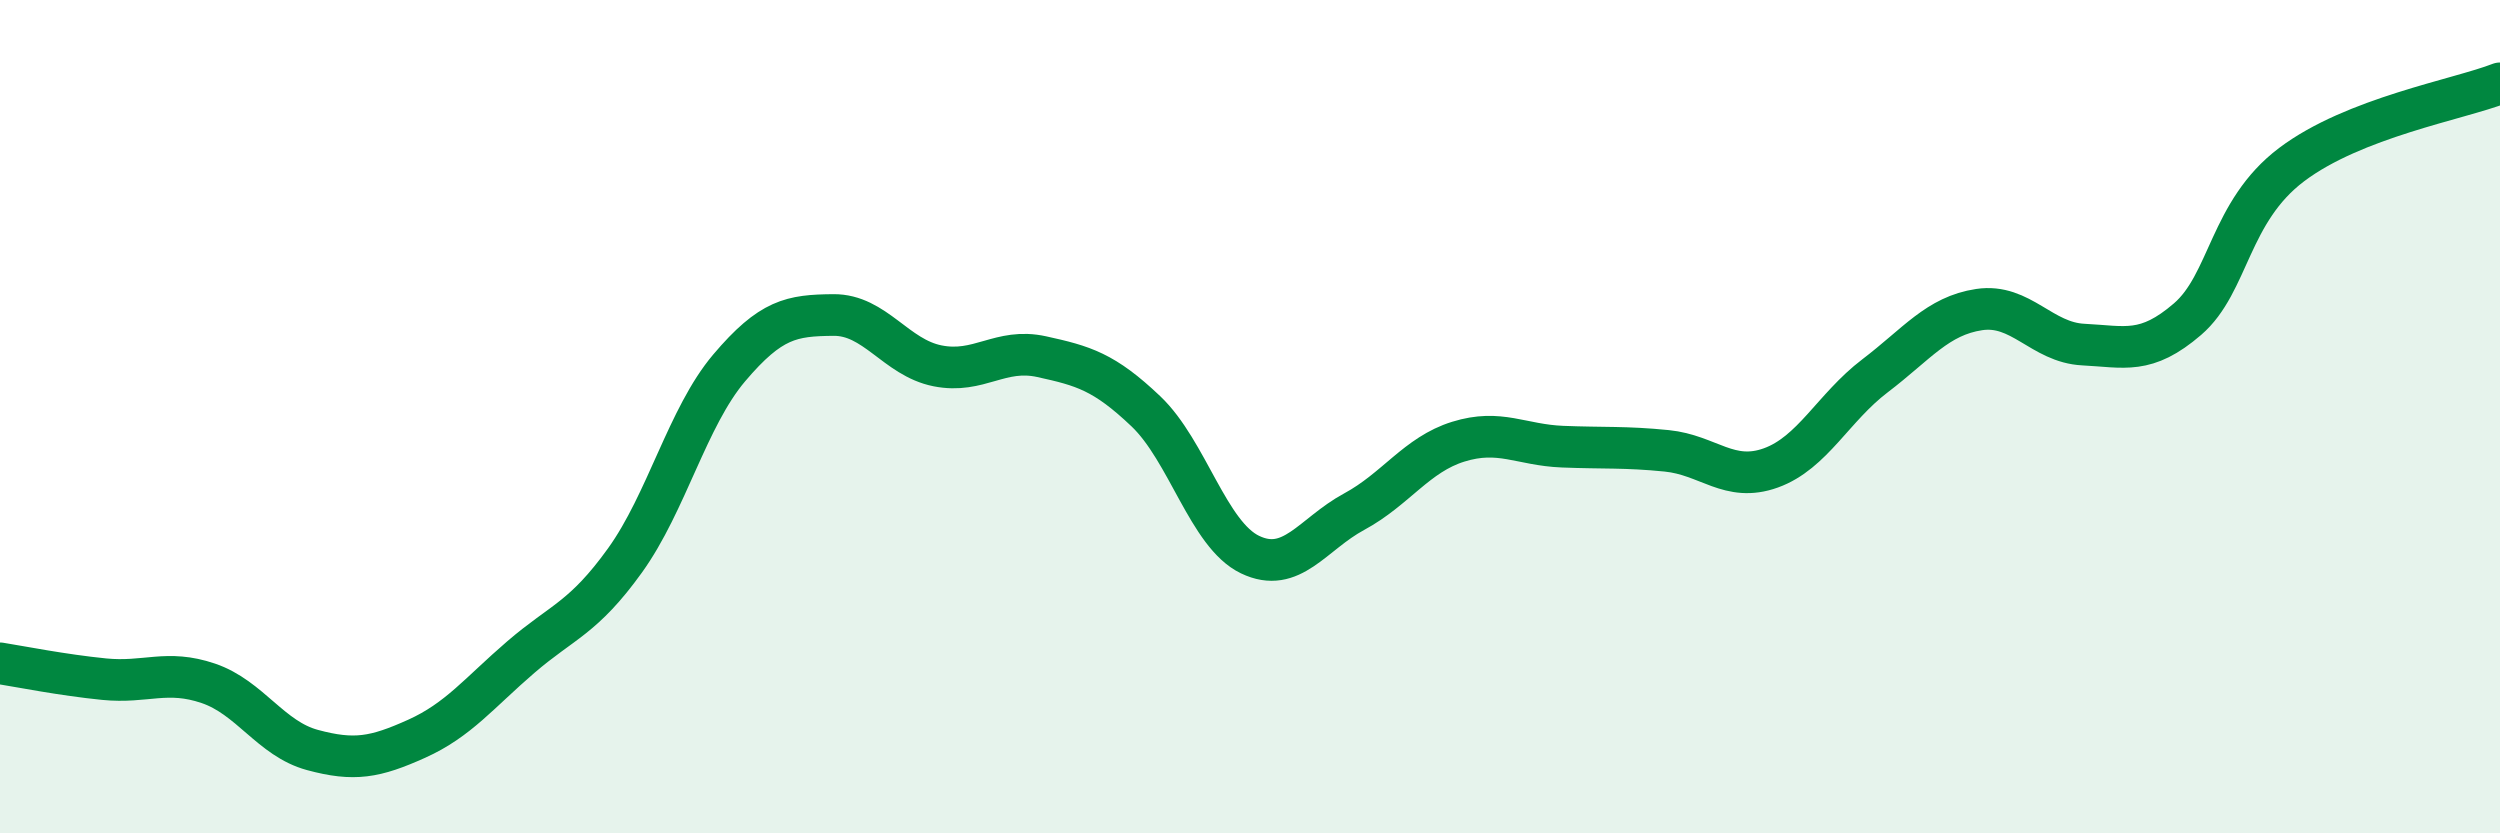
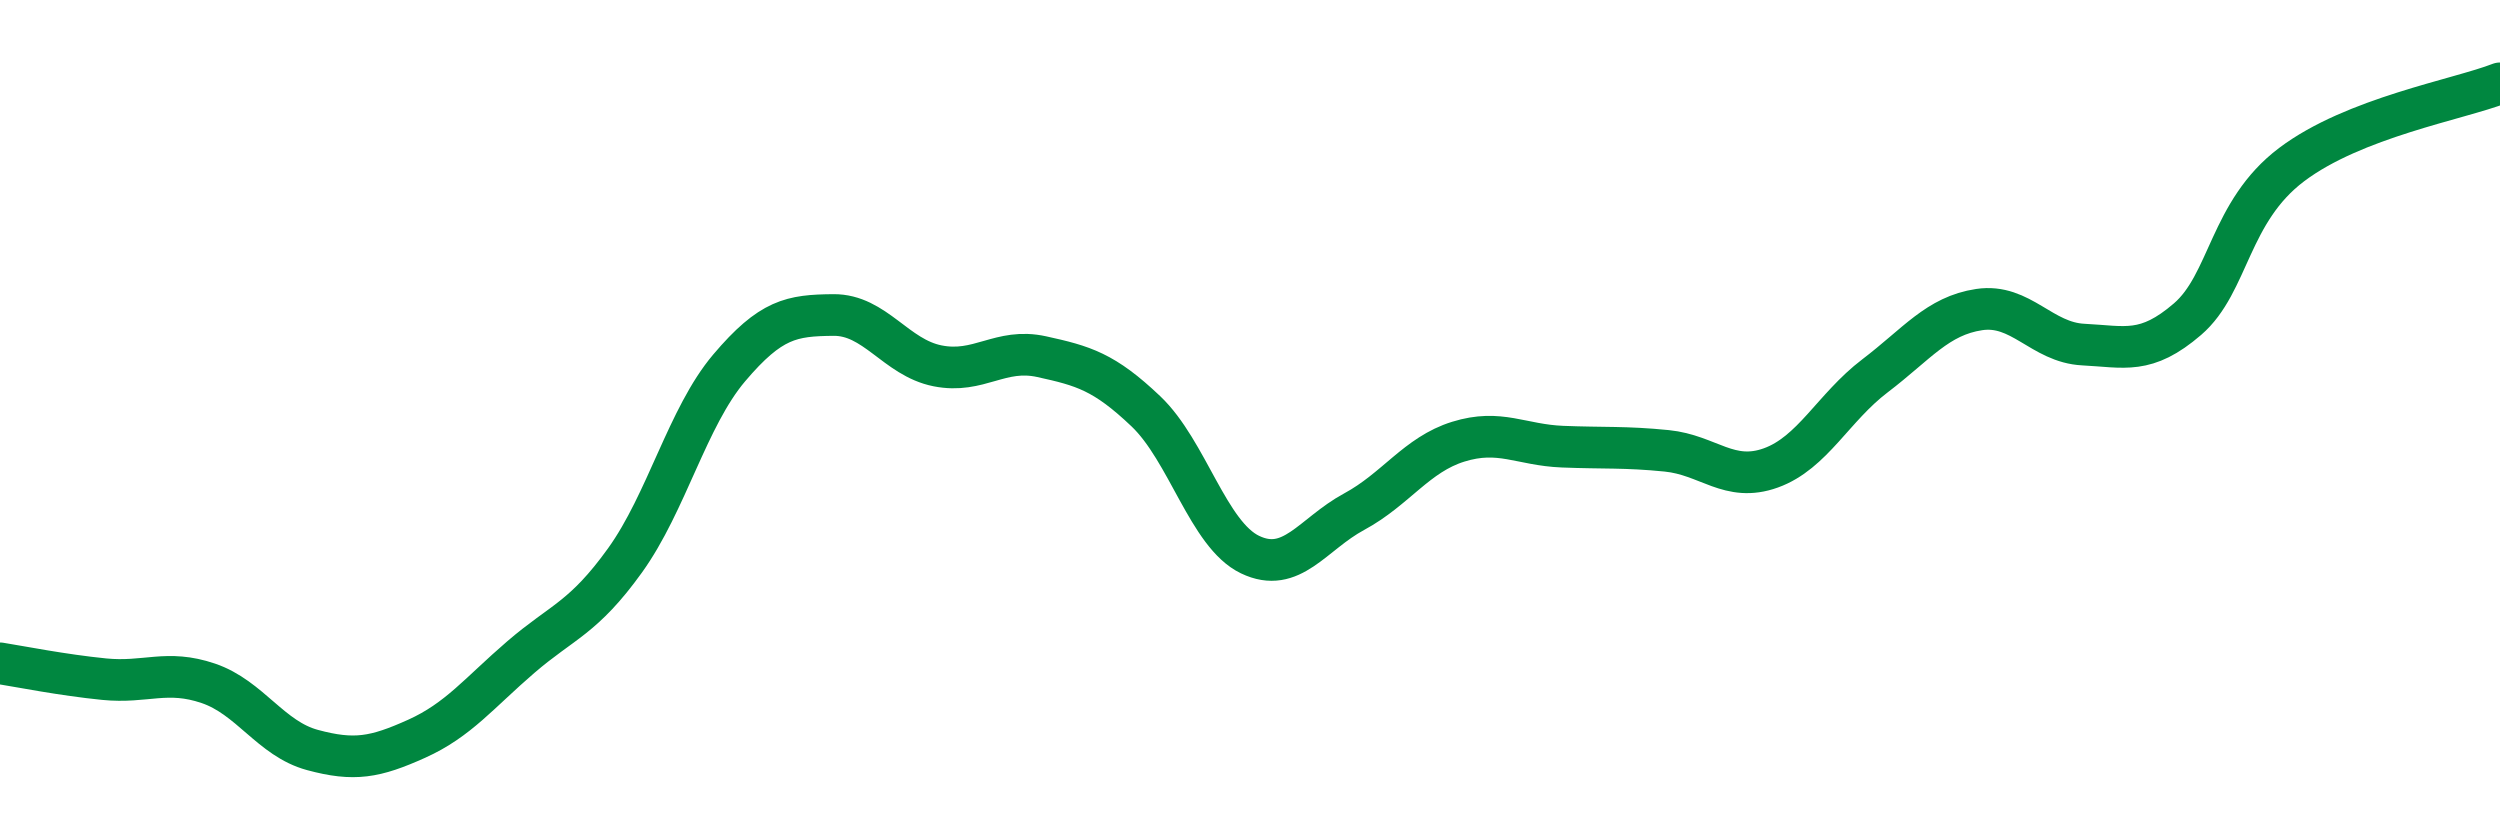
<svg xmlns="http://www.w3.org/2000/svg" width="60" height="20" viewBox="0 0 60 20">
-   <path d="M 0,15.92 C 0.5,16 1.5,16.2 2.5,16.3 C 3.5,16.4 4,16.06 5,16.4 C 6,16.74 6.5,17.73 7.5,18 C 8.5,18.27 9,18.18 10,17.73 C 11,17.28 11.5,16.63 12.5,15.77 C 13.5,14.91 14,14.84 15,13.45 C 16,12.06 16.5,10.01 17.5,8.83 C 18.5,7.65 19,7.57 20,7.56 C 21,7.55 21.5,8.58 22.5,8.78 C 23.5,8.98 24,8.34 25,8.56 C 26,8.78 26.5,8.92 27.5,9.87 C 28.5,10.82 29,12.83 30,13.31 C 31,13.79 31.5,12.82 32.5,12.28 C 33.5,11.74 34,10.91 35,10.6 C 36,10.29 36.5,10.68 37.5,10.72 C 38.5,10.76 39,10.72 40,10.82 C 41,10.92 41.5,11.59 42.5,11.23 C 43.5,10.87 44,9.78 45,9.02 C 46,8.26 46.5,7.58 47.5,7.43 C 48.5,7.28 49,8.22 50,8.27 C 51,8.32 51.5,8.52 52.5,7.66 C 53.5,6.8 53.5,5.08 55,3.95 C 56.5,2.82 59,2.39 60,2L60 20L0 20Z" fill="#008740" opacity="0.1" stroke-linecap="round" stroke-linejoin="round" />
  <path d="M 0,15.92 C 0.5,16 1.5,16.2 2.5,16.3 C 3.5,16.4 4,16.06 5,16.4 C 6,16.74 6.5,17.73 7.5,18 C 8.5,18.27 9,18.18 10,17.73 C 11,17.28 11.5,16.63 12.5,15.77 C 13.5,14.91 14,14.84 15,13.45 C 16,12.06 16.5,10.01 17.5,8.83 C 18.5,7.65 19,7.57 20,7.56 C 21,7.55 21.5,8.58 22.5,8.78 C 23.5,8.98 24,8.34 25,8.56 C 26,8.78 26.5,8.92 27.5,9.87 C 28.5,10.82 29,12.83 30,13.31 C 31,13.79 31.5,12.82 32.5,12.28 C 33.5,11.74 34,10.91 35,10.6 C 36,10.29 36.5,10.68 37.5,10.72 C 38.5,10.76 39,10.72 40,10.82 C 41,10.92 41.5,11.59 42.5,11.23 C 43.5,10.87 44,9.78 45,9.02 C 46,8.26 46.5,7.58 47.5,7.43 C 48.5,7.28 49,8.22 50,8.27 C 51,8.32 51.5,8.52 52.5,7.66 C 53.5,6.8 53.5,5.08 55,3.95 C 56.5,2.82 59,2.39 60,2" stroke="#008740" stroke-width="1" fill="none" stroke-linecap="round" stroke-linejoin="round" />
</svg>